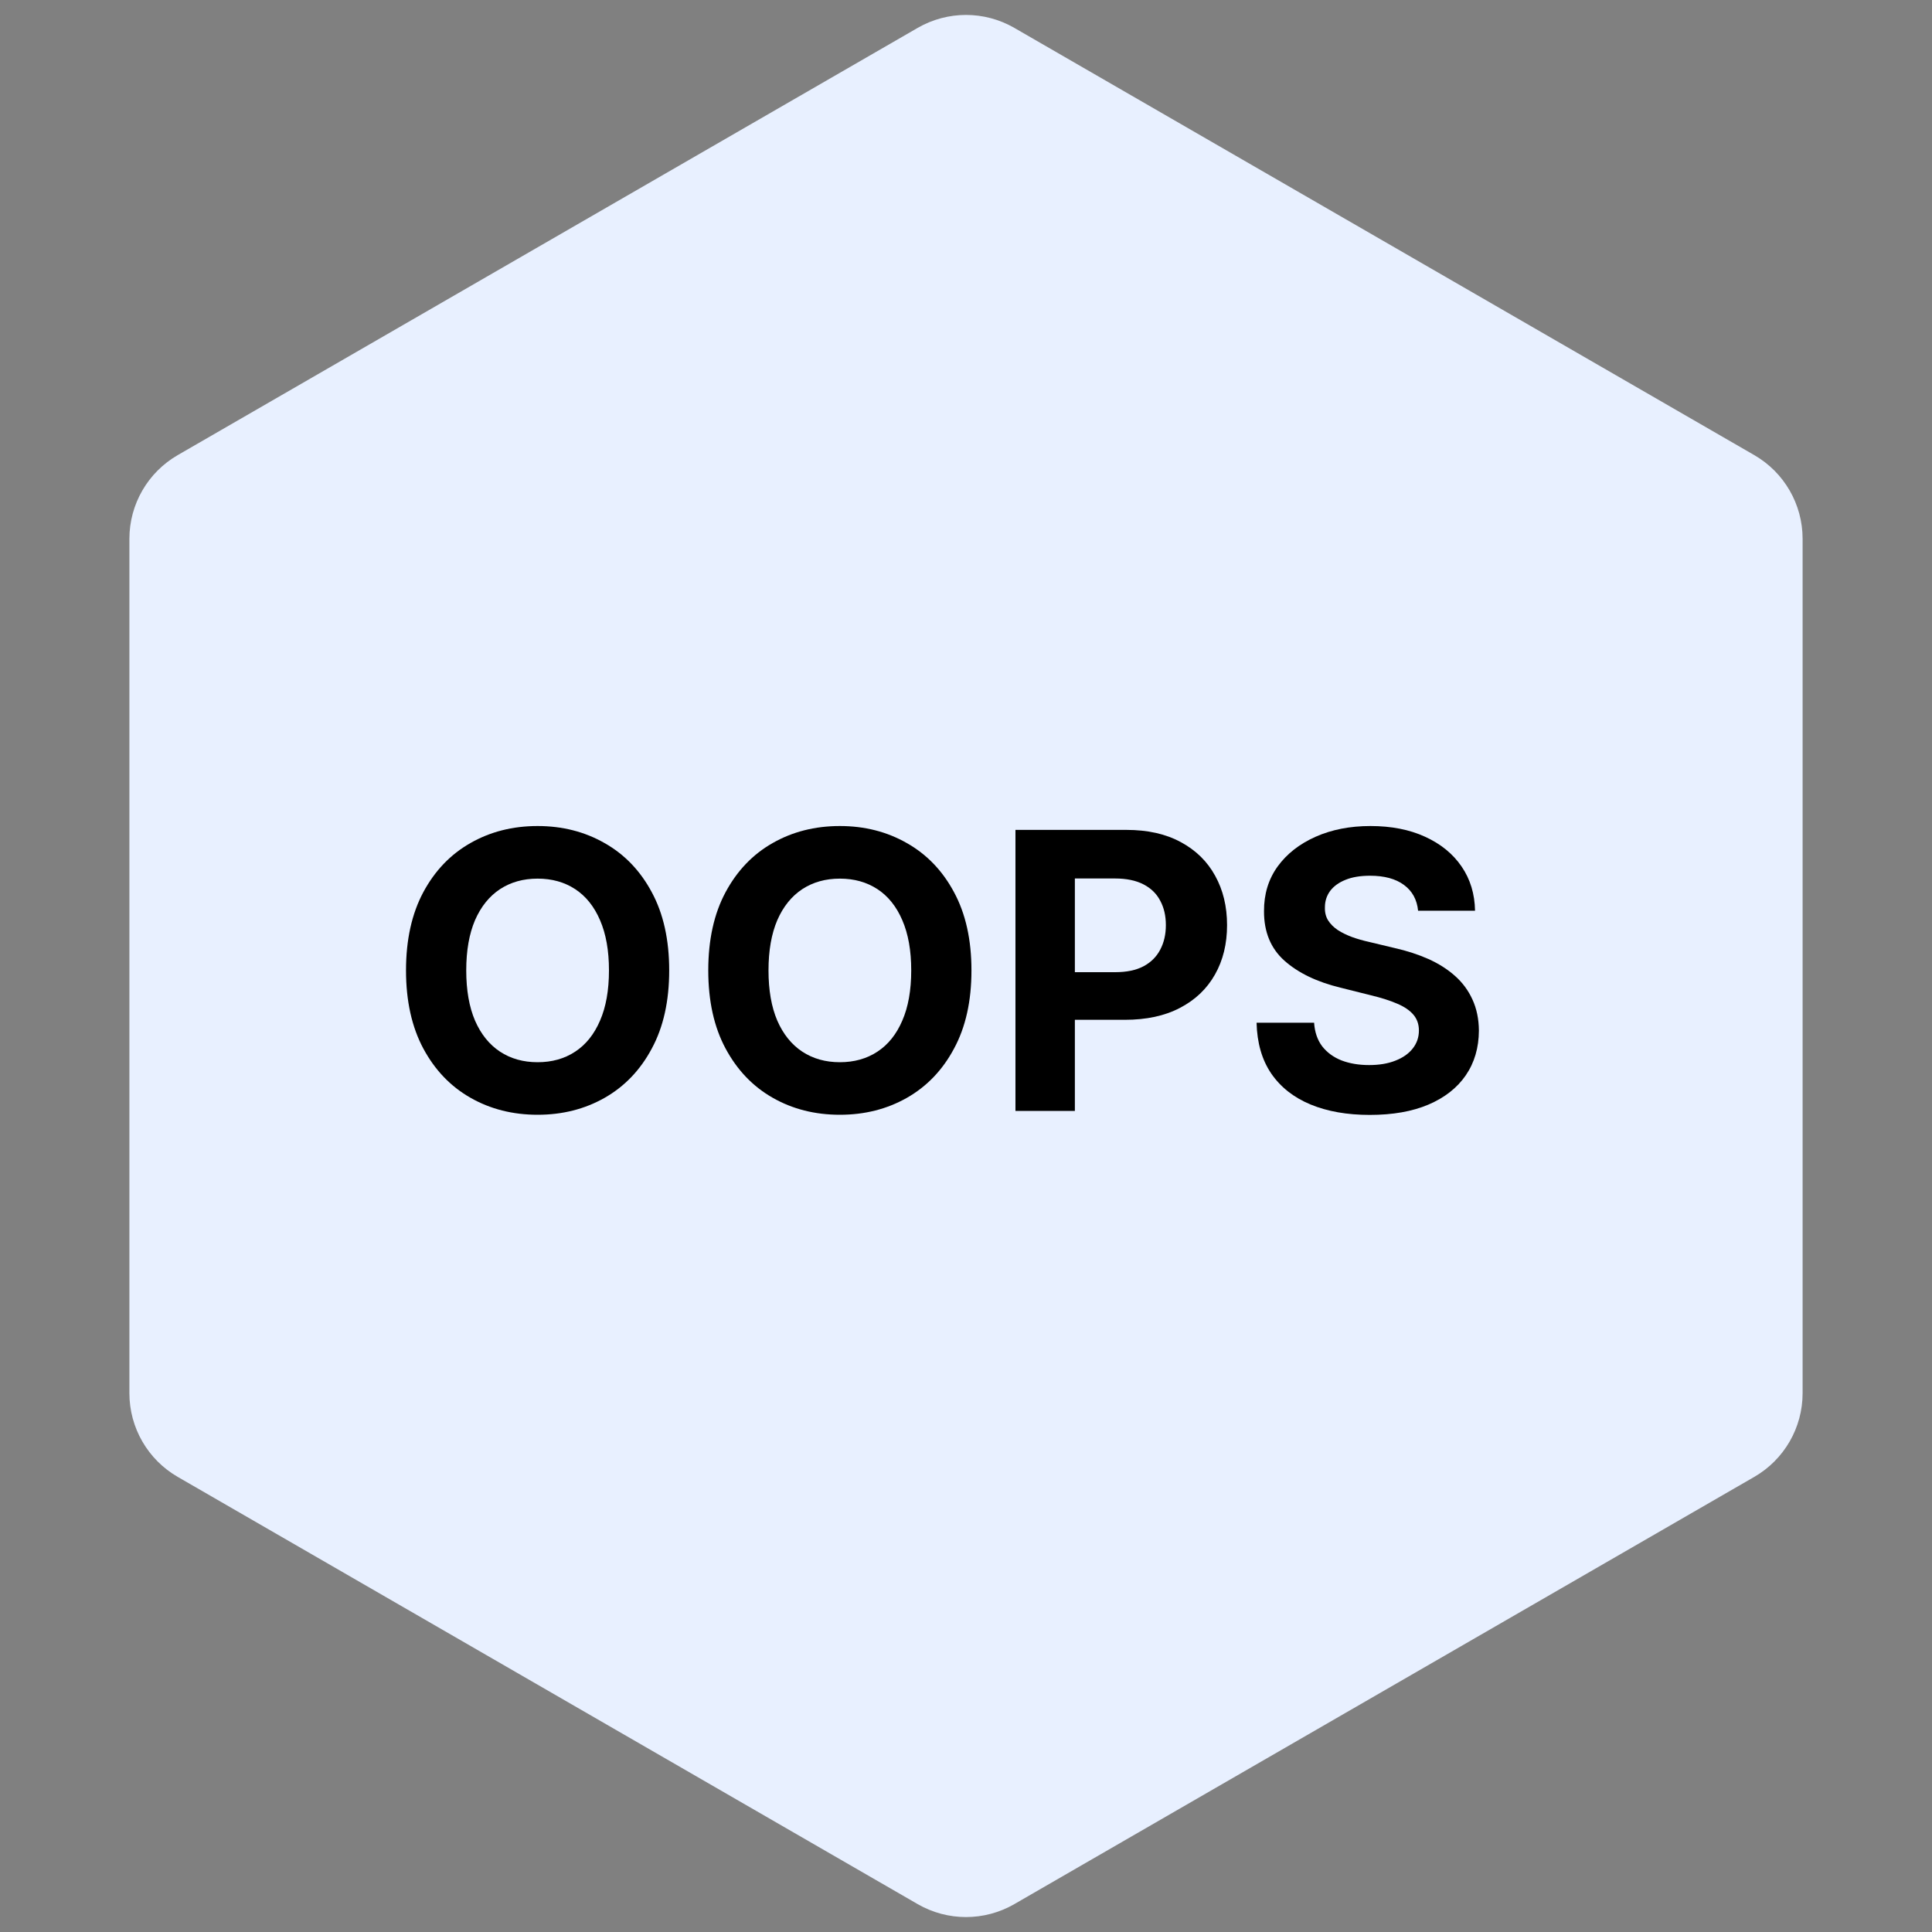
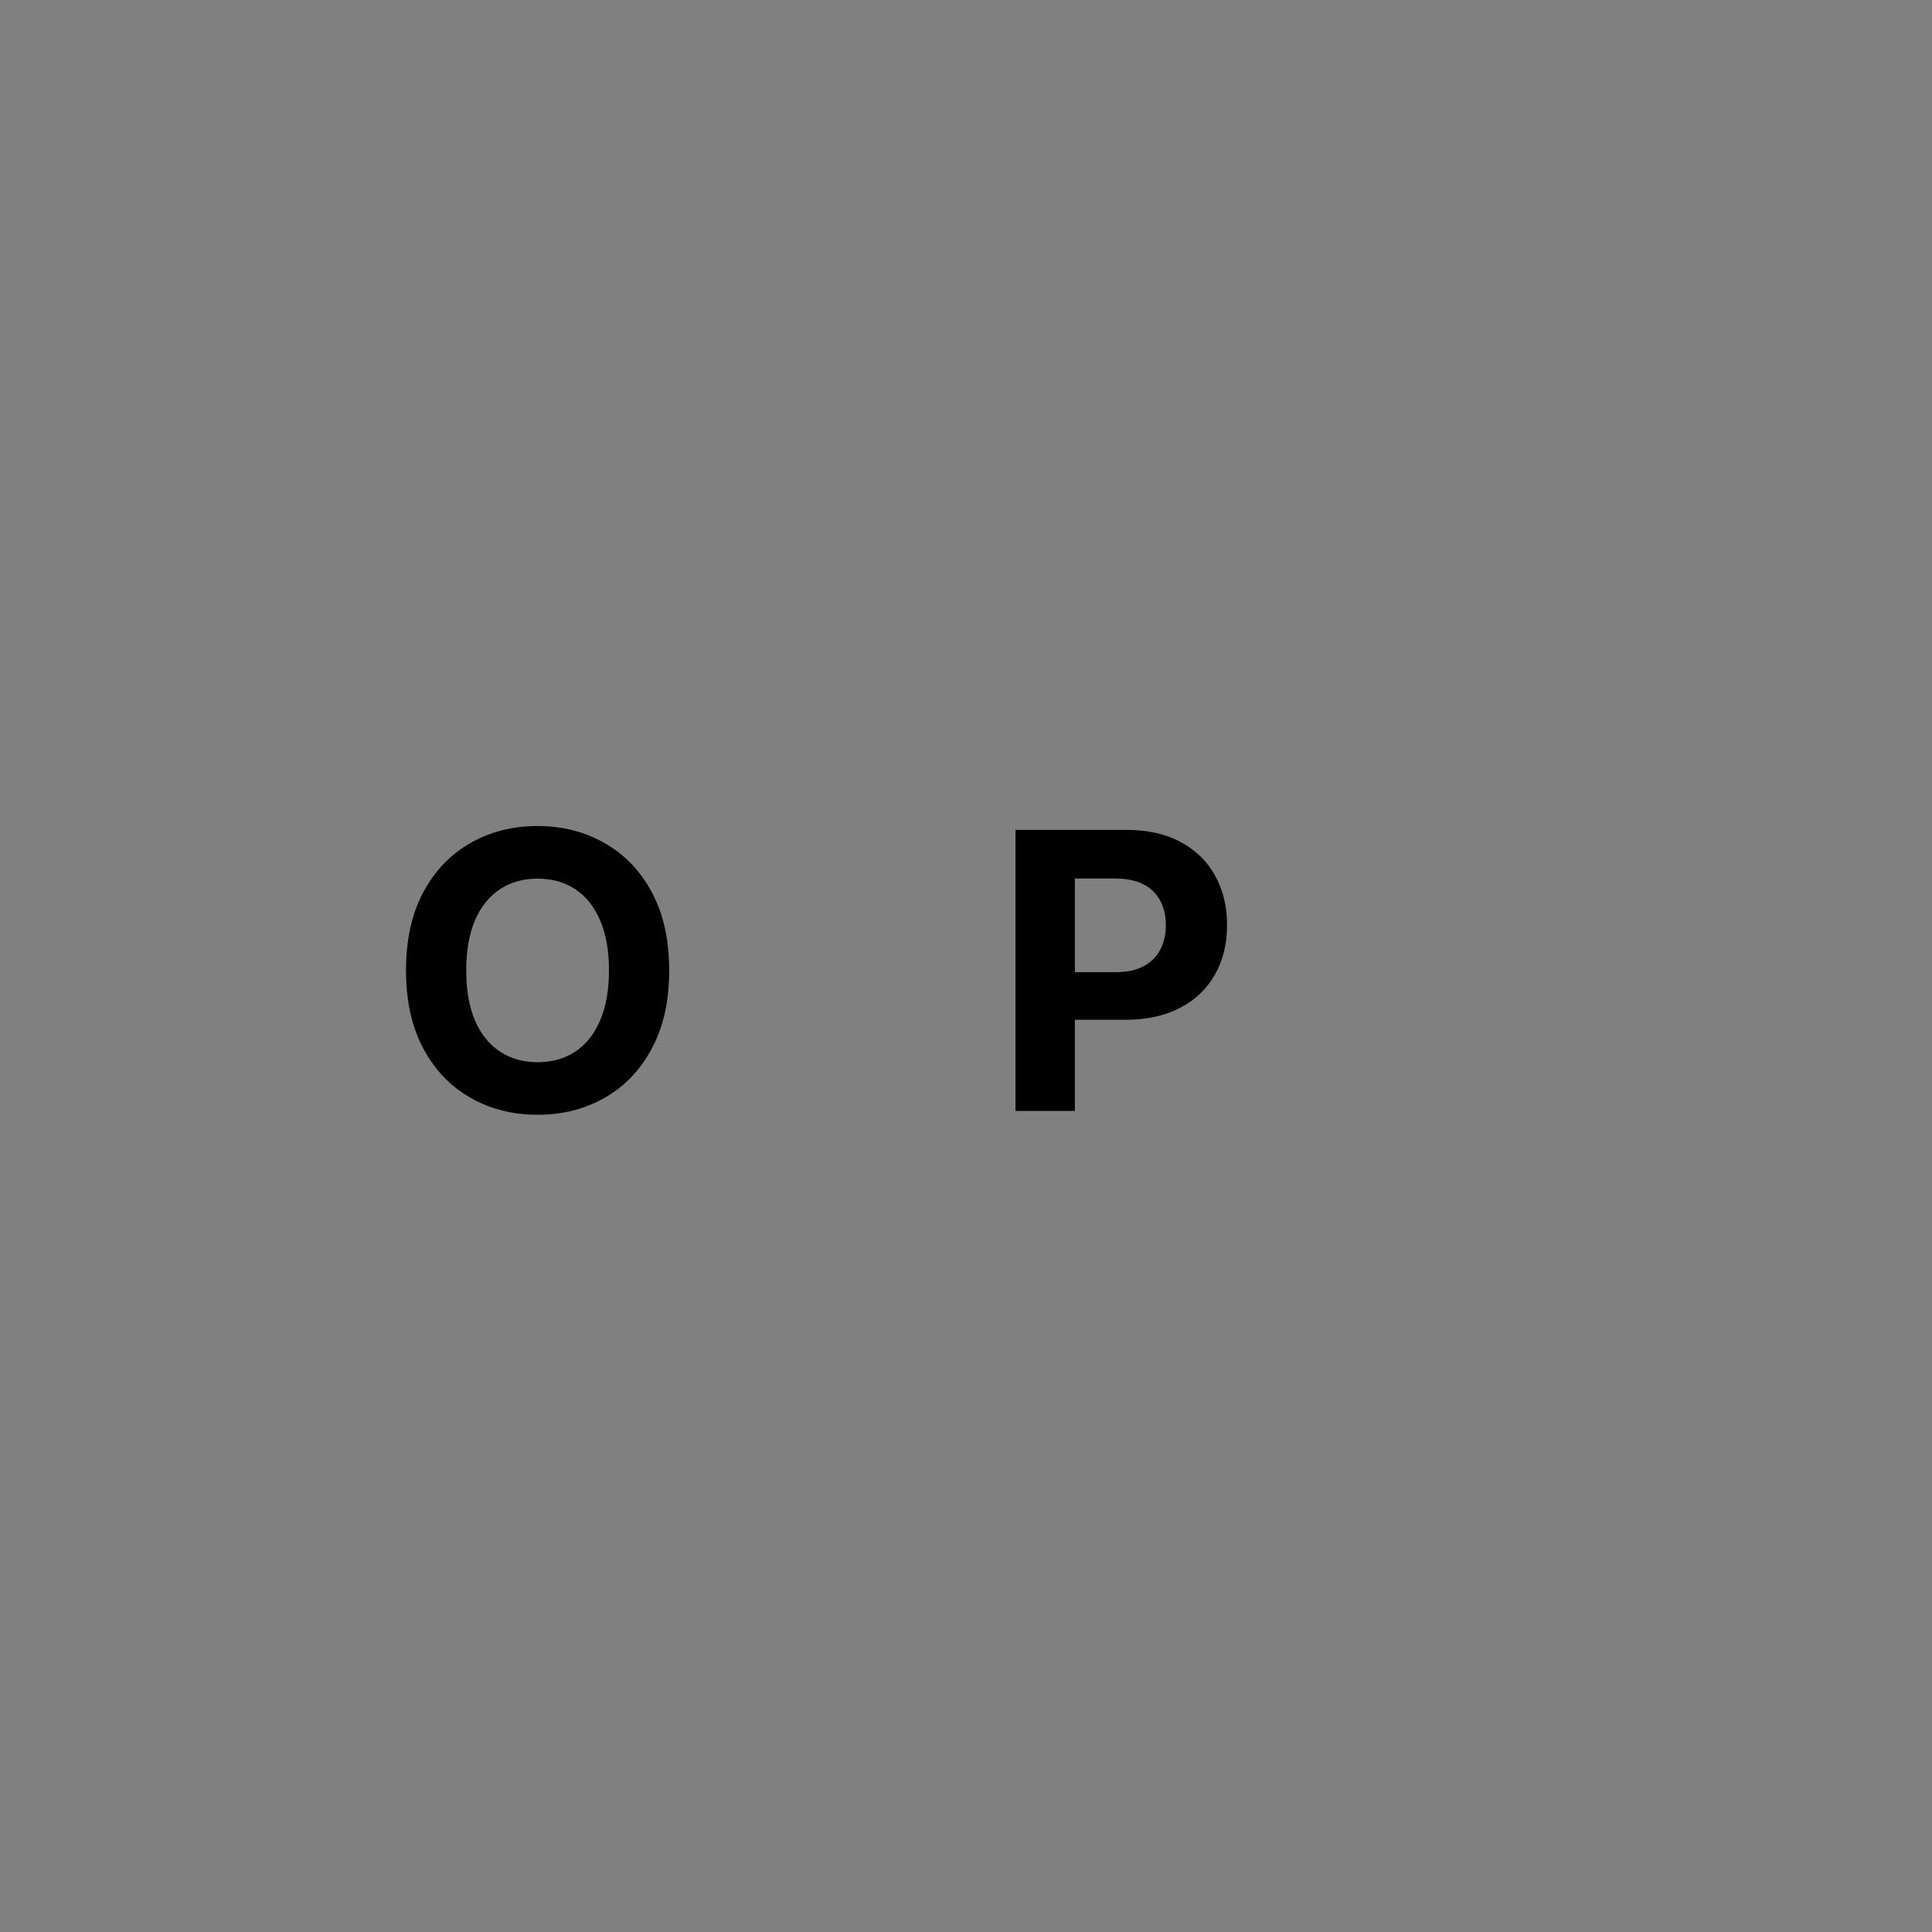
<svg xmlns="http://www.w3.org/2000/svg" width="40" height="40" viewBox="0 0 40 40" fill="none">
  <rect x="0" y="0" width="40" height="40" fill="#808080" stroke="none" />
-   <path d="M19 0.577C19.619 0.22 20.381 0.22 21 0.577L36.321 9.423C36.939 9.78 37.321 10.44 37.321 11.155V28.845C37.321 29.56 36.939 30.22 36.321 30.577L21 39.423C20.381 39.78 19.619 39.78 19 39.423L3.679 30.577C3.061 30.22 2.679 29.56 2.679 28.845V11.155C2.679 10.44 3.061 9.78 3.679 9.423L19 0.577Z" fill="#E8F0FF" />
  <path d="M13.855 20.091C13.855 20.726 13.735 21.265 13.494 21.71C13.256 22.156 12.93 22.495 12.517 22.73C12.106 22.963 11.644 23.08 11.131 23.08C10.614 23.08 10.15 22.962 9.739 22.727C9.328 22.493 9.003 22.153 8.764 21.708C8.526 21.263 8.406 20.724 8.406 20.091C8.406 19.457 8.526 18.917 8.764 18.472C9.003 18.027 9.328 17.688 9.739 17.455C10.15 17.22 10.614 17.102 11.131 17.102C11.644 17.102 12.106 17.22 12.517 17.455C12.93 17.688 13.256 18.027 13.494 18.472C13.735 18.917 13.855 19.457 13.855 20.091ZM12.608 20.091C12.608 19.68 12.546 19.334 12.423 19.051C12.302 18.769 12.131 18.555 11.909 18.409C11.688 18.264 11.428 18.191 11.131 18.191C10.833 18.191 10.574 18.264 10.352 18.409C10.131 18.555 9.958 18.769 9.835 19.051C9.714 19.334 9.653 19.68 9.653 20.091C9.653 20.502 9.714 20.849 9.835 21.131C9.958 21.413 10.131 21.627 10.352 21.773C10.574 21.919 10.833 21.992 11.131 21.992C11.428 21.992 11.688 21.919 11.909 21.773C12.131 21.627 12.302 21.413 12.423 21.131C12.546 20.849 12.608 20.502 12.608 20.091Z" fill="black" />
-   <path d="M20.113 20.091C20.113 20.726 19.993 21.265 19.752 21.71C19.514 22.156 19.188 22.495 18.775 22.73C18.364 22.963 17.902 23.08 17.389 23.08C16.871 23.08 16.407 22.962 15.996 22.727C15.585 22.493 15.261 22.153 15.022 21.708C14.783 21.263 14.664 20.724 14.664 20.091C14.664 19.457 14.783 18.917 15.022 18.472C15.261 18.027 15.585 17.688 15.996 17.455C16.407 17.22 16.871 17.102 17.389 17.102C17.902 17.102 18.364 17.22 18.775 17.455C19.188 17.688 19.514 18.027 19.752 18.472C19.993 18.917 20.113 19.457 20.113 20.091ZM18.866 20.091C18.866 19.68 18.804 19.334 18.681 19.051C18.56 18.769 18.389 18.555 18.167 18.409C17.945 18.264 17.686 18.191 17.389 18.191C17.091 18.191 16.832 18.264 16.61 18.409C16.389 18.555 16.216 18.769 16.093 19.051C15.972 19.334 15.911 19.68 15.911 20.091C15.911 20.502 15.972 20.849 16.093 21.131C16.216 21.413 16.389 21.627 16.61 21.773C16.832 21.919 17.091 21.992 17.389 21.992C17.686 21.992 17.945 21.919 18.167 21.773C18.389 21.627 18.56 21.413 18.681 21.131C18.804 20.849 18.866 20.502 18.866 20.091Z" fill="black" />
  <path d="M21.024 23V17.182H23.32C23.761 17.182 24.137 17.266 24.447 17.435C24.758 17.602 24.995 17.834 25.158 18.131C25.322 18.426 25.405 18.767 25.405 19.154C25.405 19.54 25.322 19.881 25.155 20.176C24.988 20.472 24.747 20.702 24.43 20.867C24.116 21.032 23.735 21.114 23.288 21.114H21.825V20.128H23.09C23.326 20.128 23.521 20.087 23.675 20.006C23.83 19.923 23.945 19.808 24.021 19.662C24.099 19.515 24.138 19.345 24.138 19.154C24.138 18.96 24.099 18.792 24.021 18.648C23.945 18.502 23.83 18.39 23.675 18.31C23.519 18.229 23.322 18.188 23.084 18.188H22.254V23H21.024Z" fill="black" />
-   <path d="M29.36 18.855C29.337 18.626 29.24 18.448 29.067 18.321C28.895 18.194 28.661 18.131 28.366 18.131C28.165 18.131 27.995 18.159 27.857 18.216C27.719 18.271 27.613 18.348 27.539 18.446C27.467 18.545 27.431 18.657 27.431 18.782C27.427 18.886 27.449 18.977 27.496 19.054C27.546 19.132 27.613 19.199 27.698 19.256C27.783 19.311 27.882 19.359 27.994 19.401C28.105 19.441 28.225 19.475 28.352 19.503L28.874 19.628C29.128 19.685 29.361 19.761 29.573 19.855C29.785 19.95 29.969 20.067 30.124 20.205C30.28 20.343 30.4 20.506 30.485 20.693C30.572 20.881 30.617 21.096 30.619 21.338C30.617 21.694 30.526 22.003 30.346 22.265C30.168 22.524 29.91 22.726 29.573 22.87C29.238 23.012 28.834 23.083 28.36 23.083C27.89 23.083 27.481 23.011 27.133 22.867C26.786 22.723 26.515 22.51 26.32 22.227C26.127 21.943 26.026 21.592 26.016 21.174H27.207C27.22 21.369 27.276 21.532 27.374 21.662C27.475 21.791 27.608 21.889 27.775 21.955C27.943 22.019 28.134 22.051 28.346 22.051C28.554 22.051 28.735 22.021 28.889 21.96C29.044 21.9 29.164 21.816 29.249 21.708C29.334 21.6 29.377 21.476 29.377 21.335C29.377 21.205 29.338 21.095 29.261 21.006C29.185 20.917 29.073 20.841 28.925 20.779C28.78 20.716 28.601 20.659 28.389 20.608L27.755 20.449C27.264 20.33 26.877 20.143 26.593 19.89C26.309 19.636 26.168 19.294 26.17 18.864C26.168 18.512 26.262 18.204 26.451 17.941C26.642 17.677 26.905 17.472 27.238 17.324C27.571 17.176 27.95 17.102 28.374 17.102C28.806 17.102 29.183 17.176 29.505 17.324C29.829 17.472 30.081 17.677 30.261 17.941C30.441 18.204 30.533 18.509 30.539 18.855H29.36Z" fill="black" />
</svg>